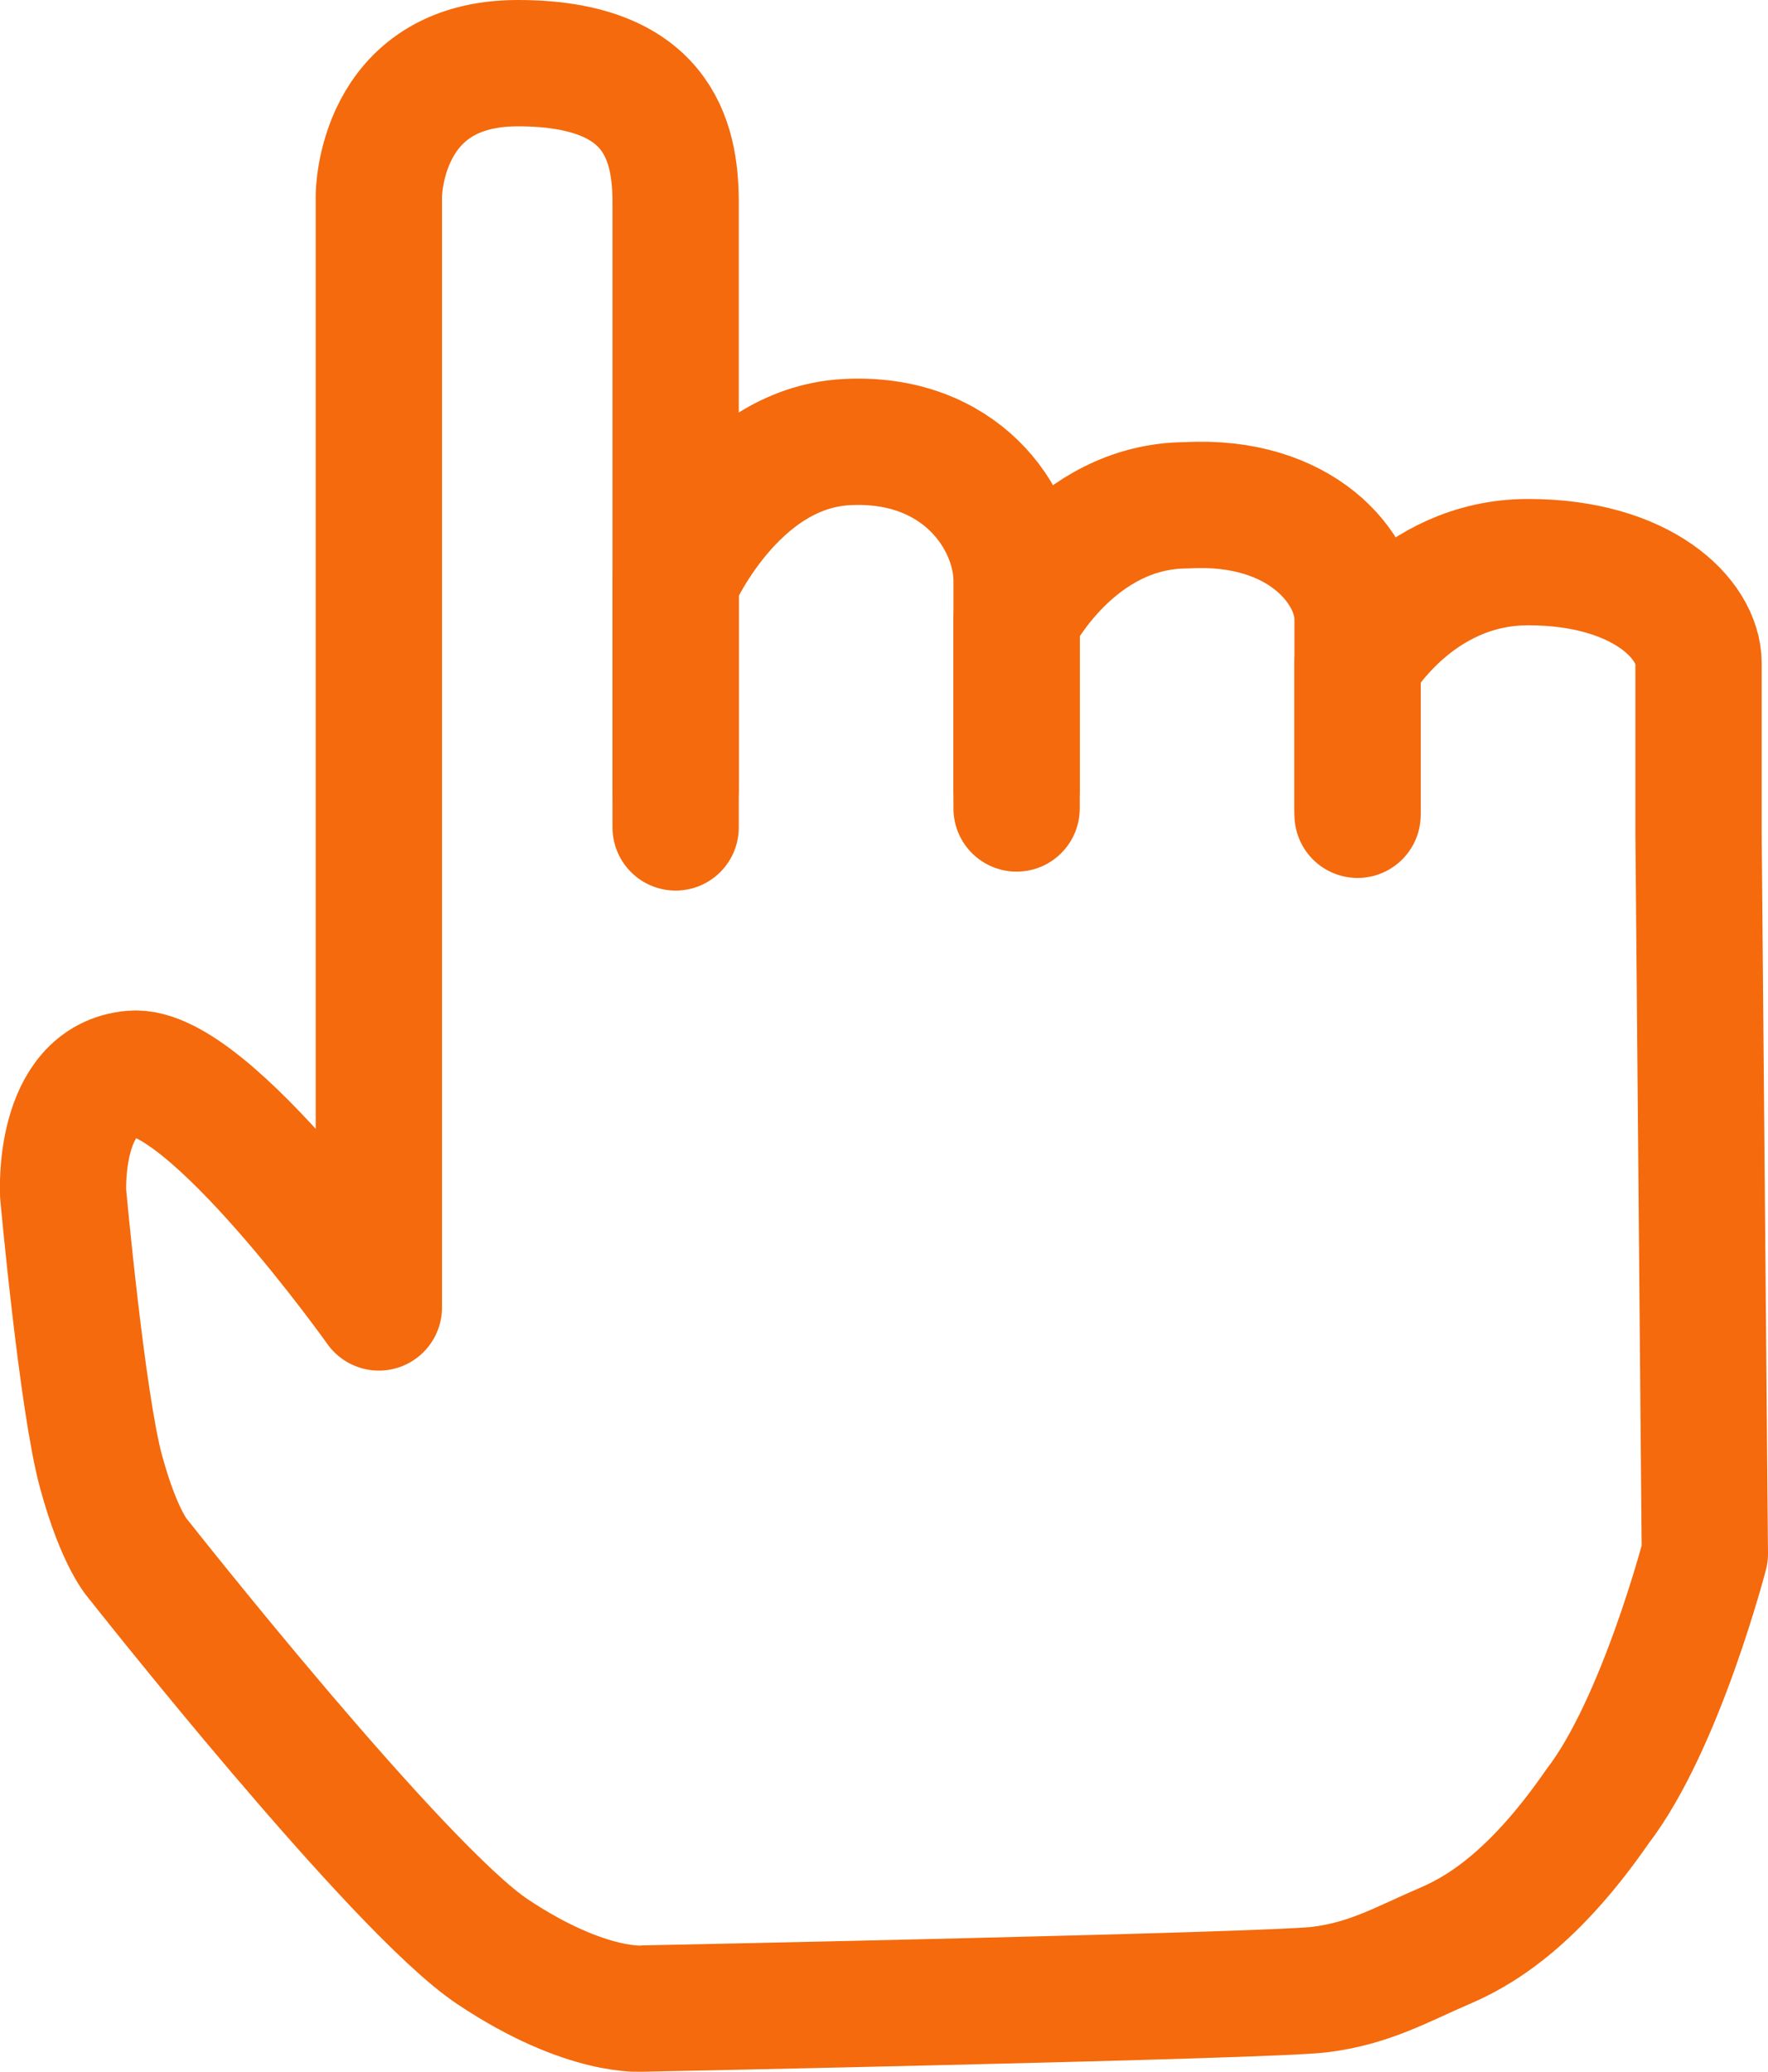
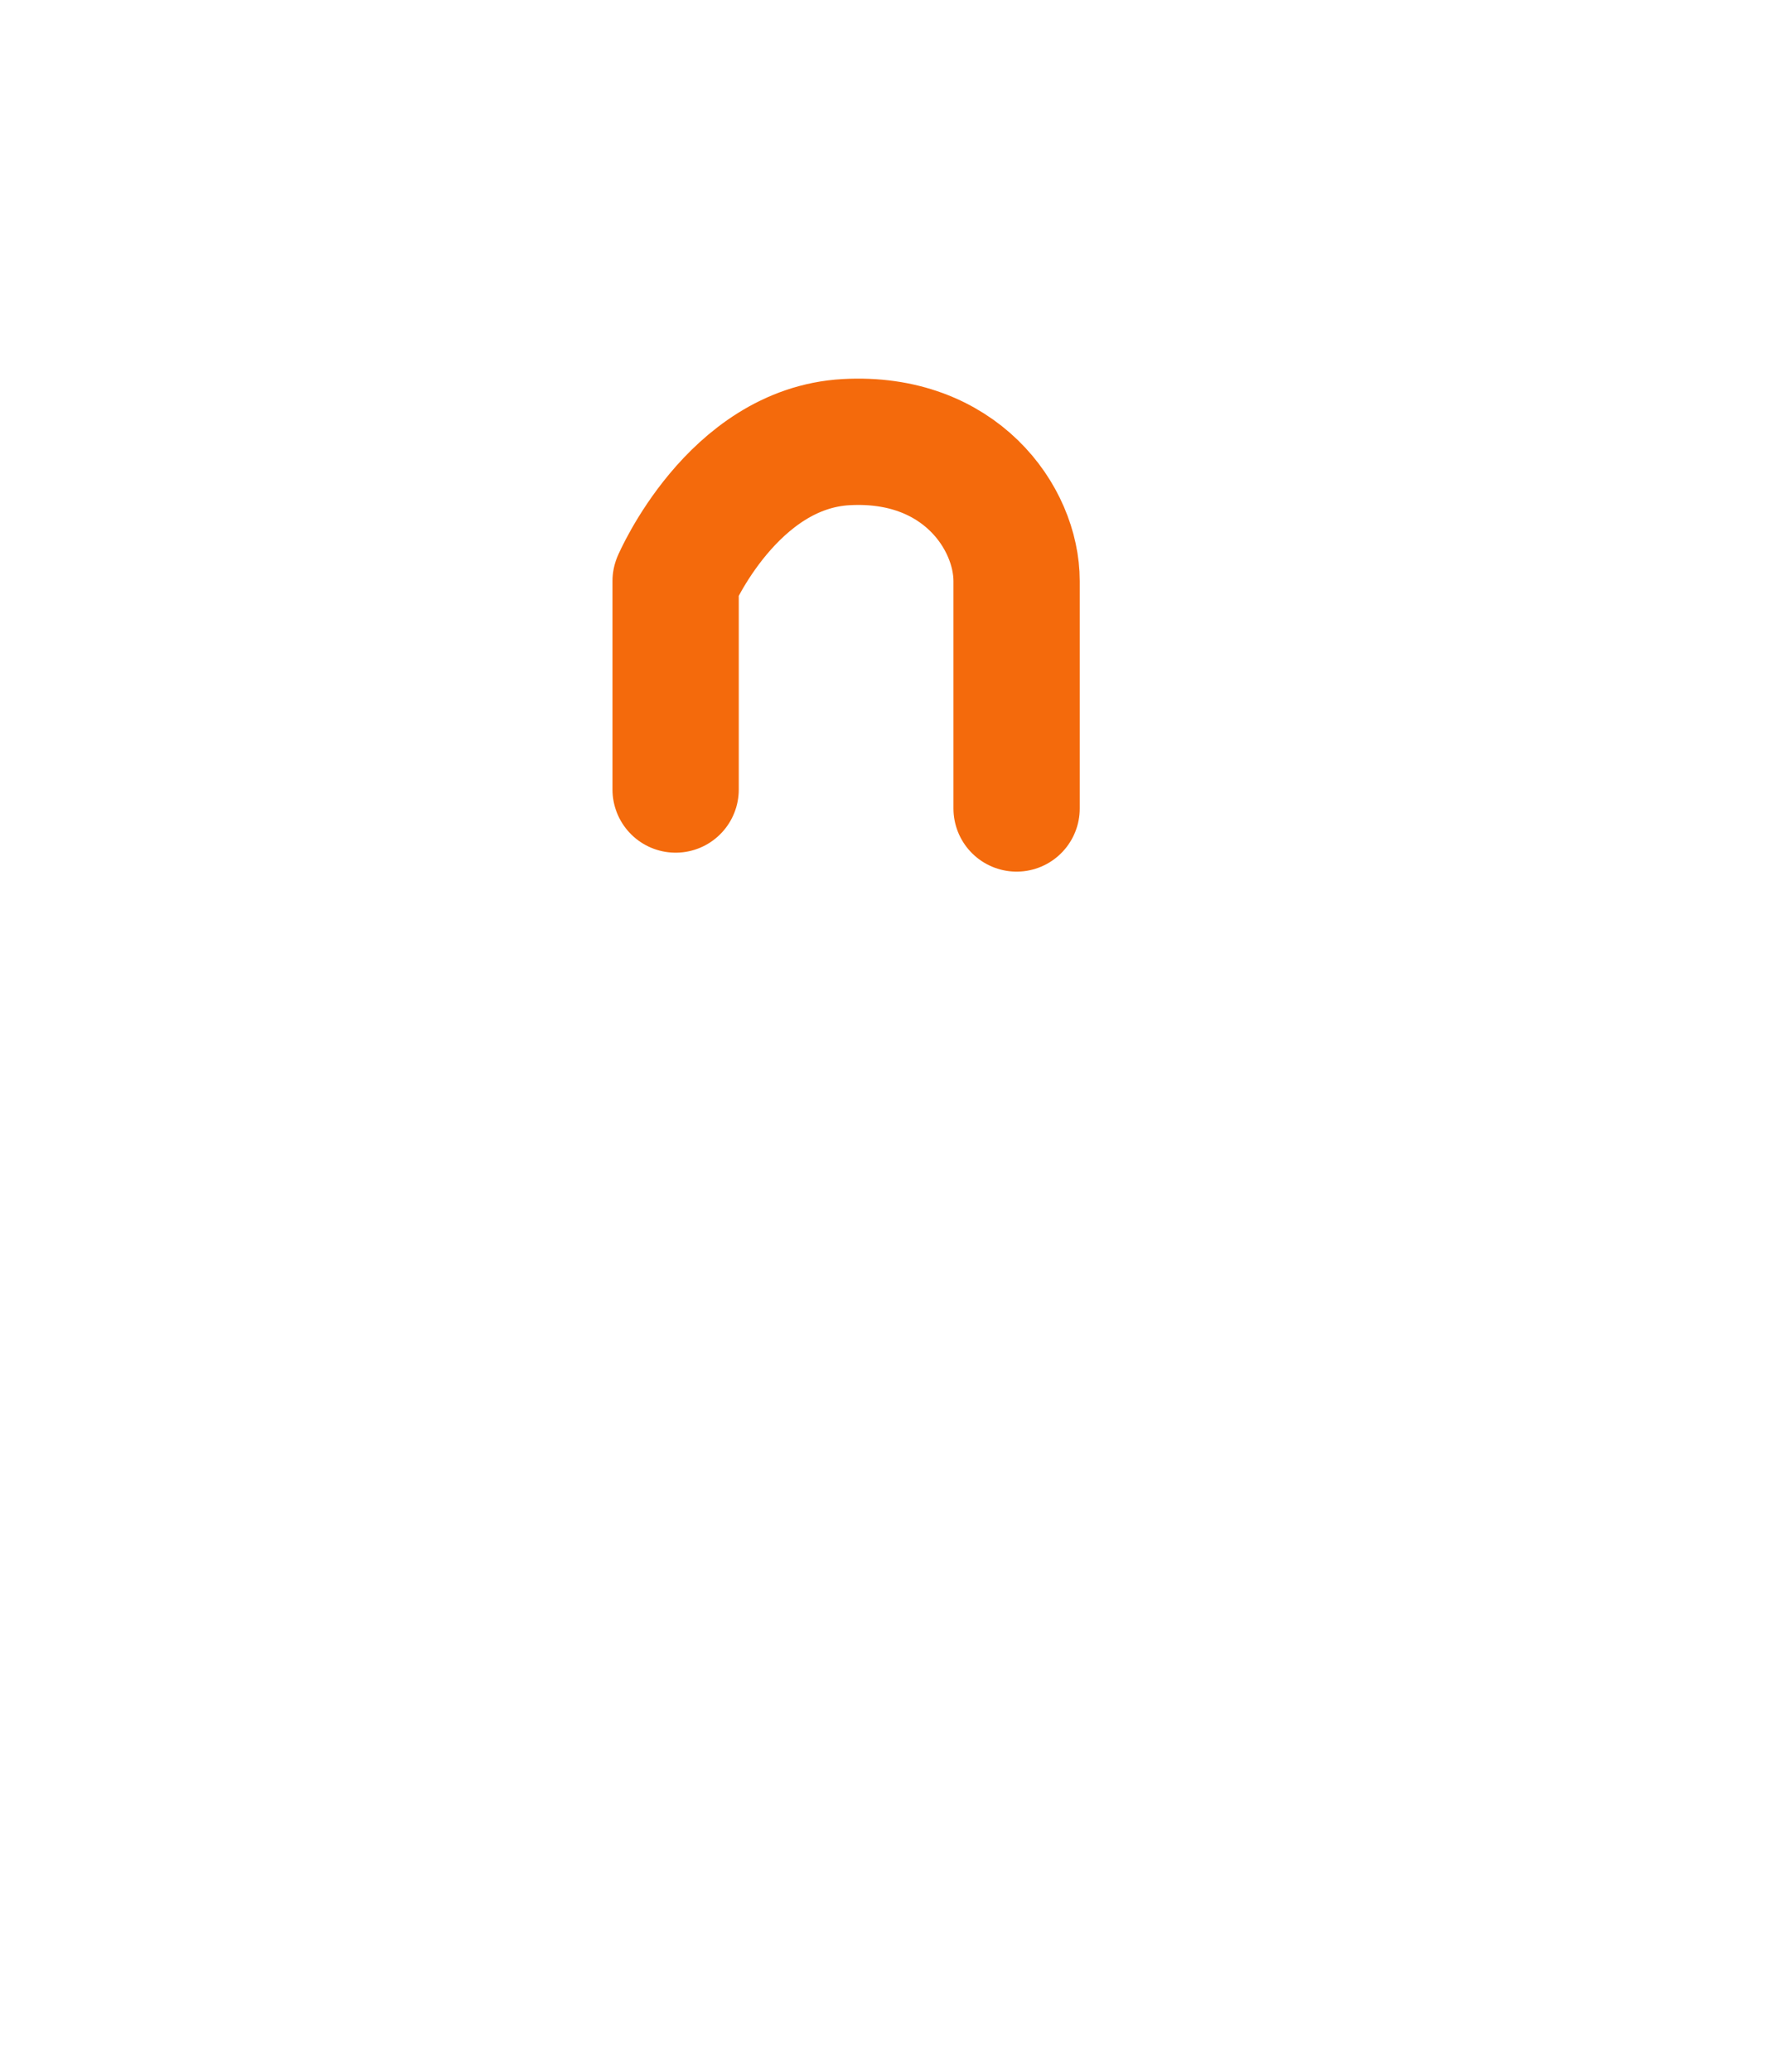
<svg xmlns="http://www.w3.org/2000/svg" version="1.0" id="Ebene_5" x="0px" y="0px" viewBox="0 0 28 32.8" style="enable-background:new 0 0 28 32.8;" xml:space="preserve">
  <style type="text/css">
	.st0{fill:none;stroke:#F46A0C;stroke-width:2;stroke-linecap:round;stroke-linejoin:round;stroke-miterlimit:10;}
</style>
  <path class="st0" d="M10.7,12.5V9.2c0,0,0.9-2.1,2.7-2.2c1.8-0.1,2.7,1.2,2.7,2.2s0,3.6,0,3.6" />
-   <path class="st0" d="M21.5,12.9v-2.4c0,0,0.9-1.6,2.7-1.6c1.8,0,2.7,0.9,2.7,1.6s0,2.7,0,2.7L27,24.6c0,0-0.7,2.7-1.7,4  c-0.9,1.3-1.7,1.9-2.4,2.2s-1.2,0.6-2,0.7c-0.8,0.1-10.7,0.3-10.7,0.3s-0.9,0.1-2.4-0.9c-1.5-1-5.6-6.2-5.6-6.2s-0.3-0.3-0.6-1.4  S1,18.9,1,18.9s-0.1-1.8,1.1-1.9S6,20.7,6,20.7V3.1C6,3.1,6,1,8.2,1s2.5,1.2,2.5,2.2c0,0.5,0,2.8,0,5c0,2.5,0,4.9,0,4.9" />
-   <path class="st0" d="M16.1,12.5V9.8c0,0,0.9-1.8,2.7-1.8c1.8-0.1,2.7,1,2.7,1.8c0,0.8,0,3,0,3" />
</svg>